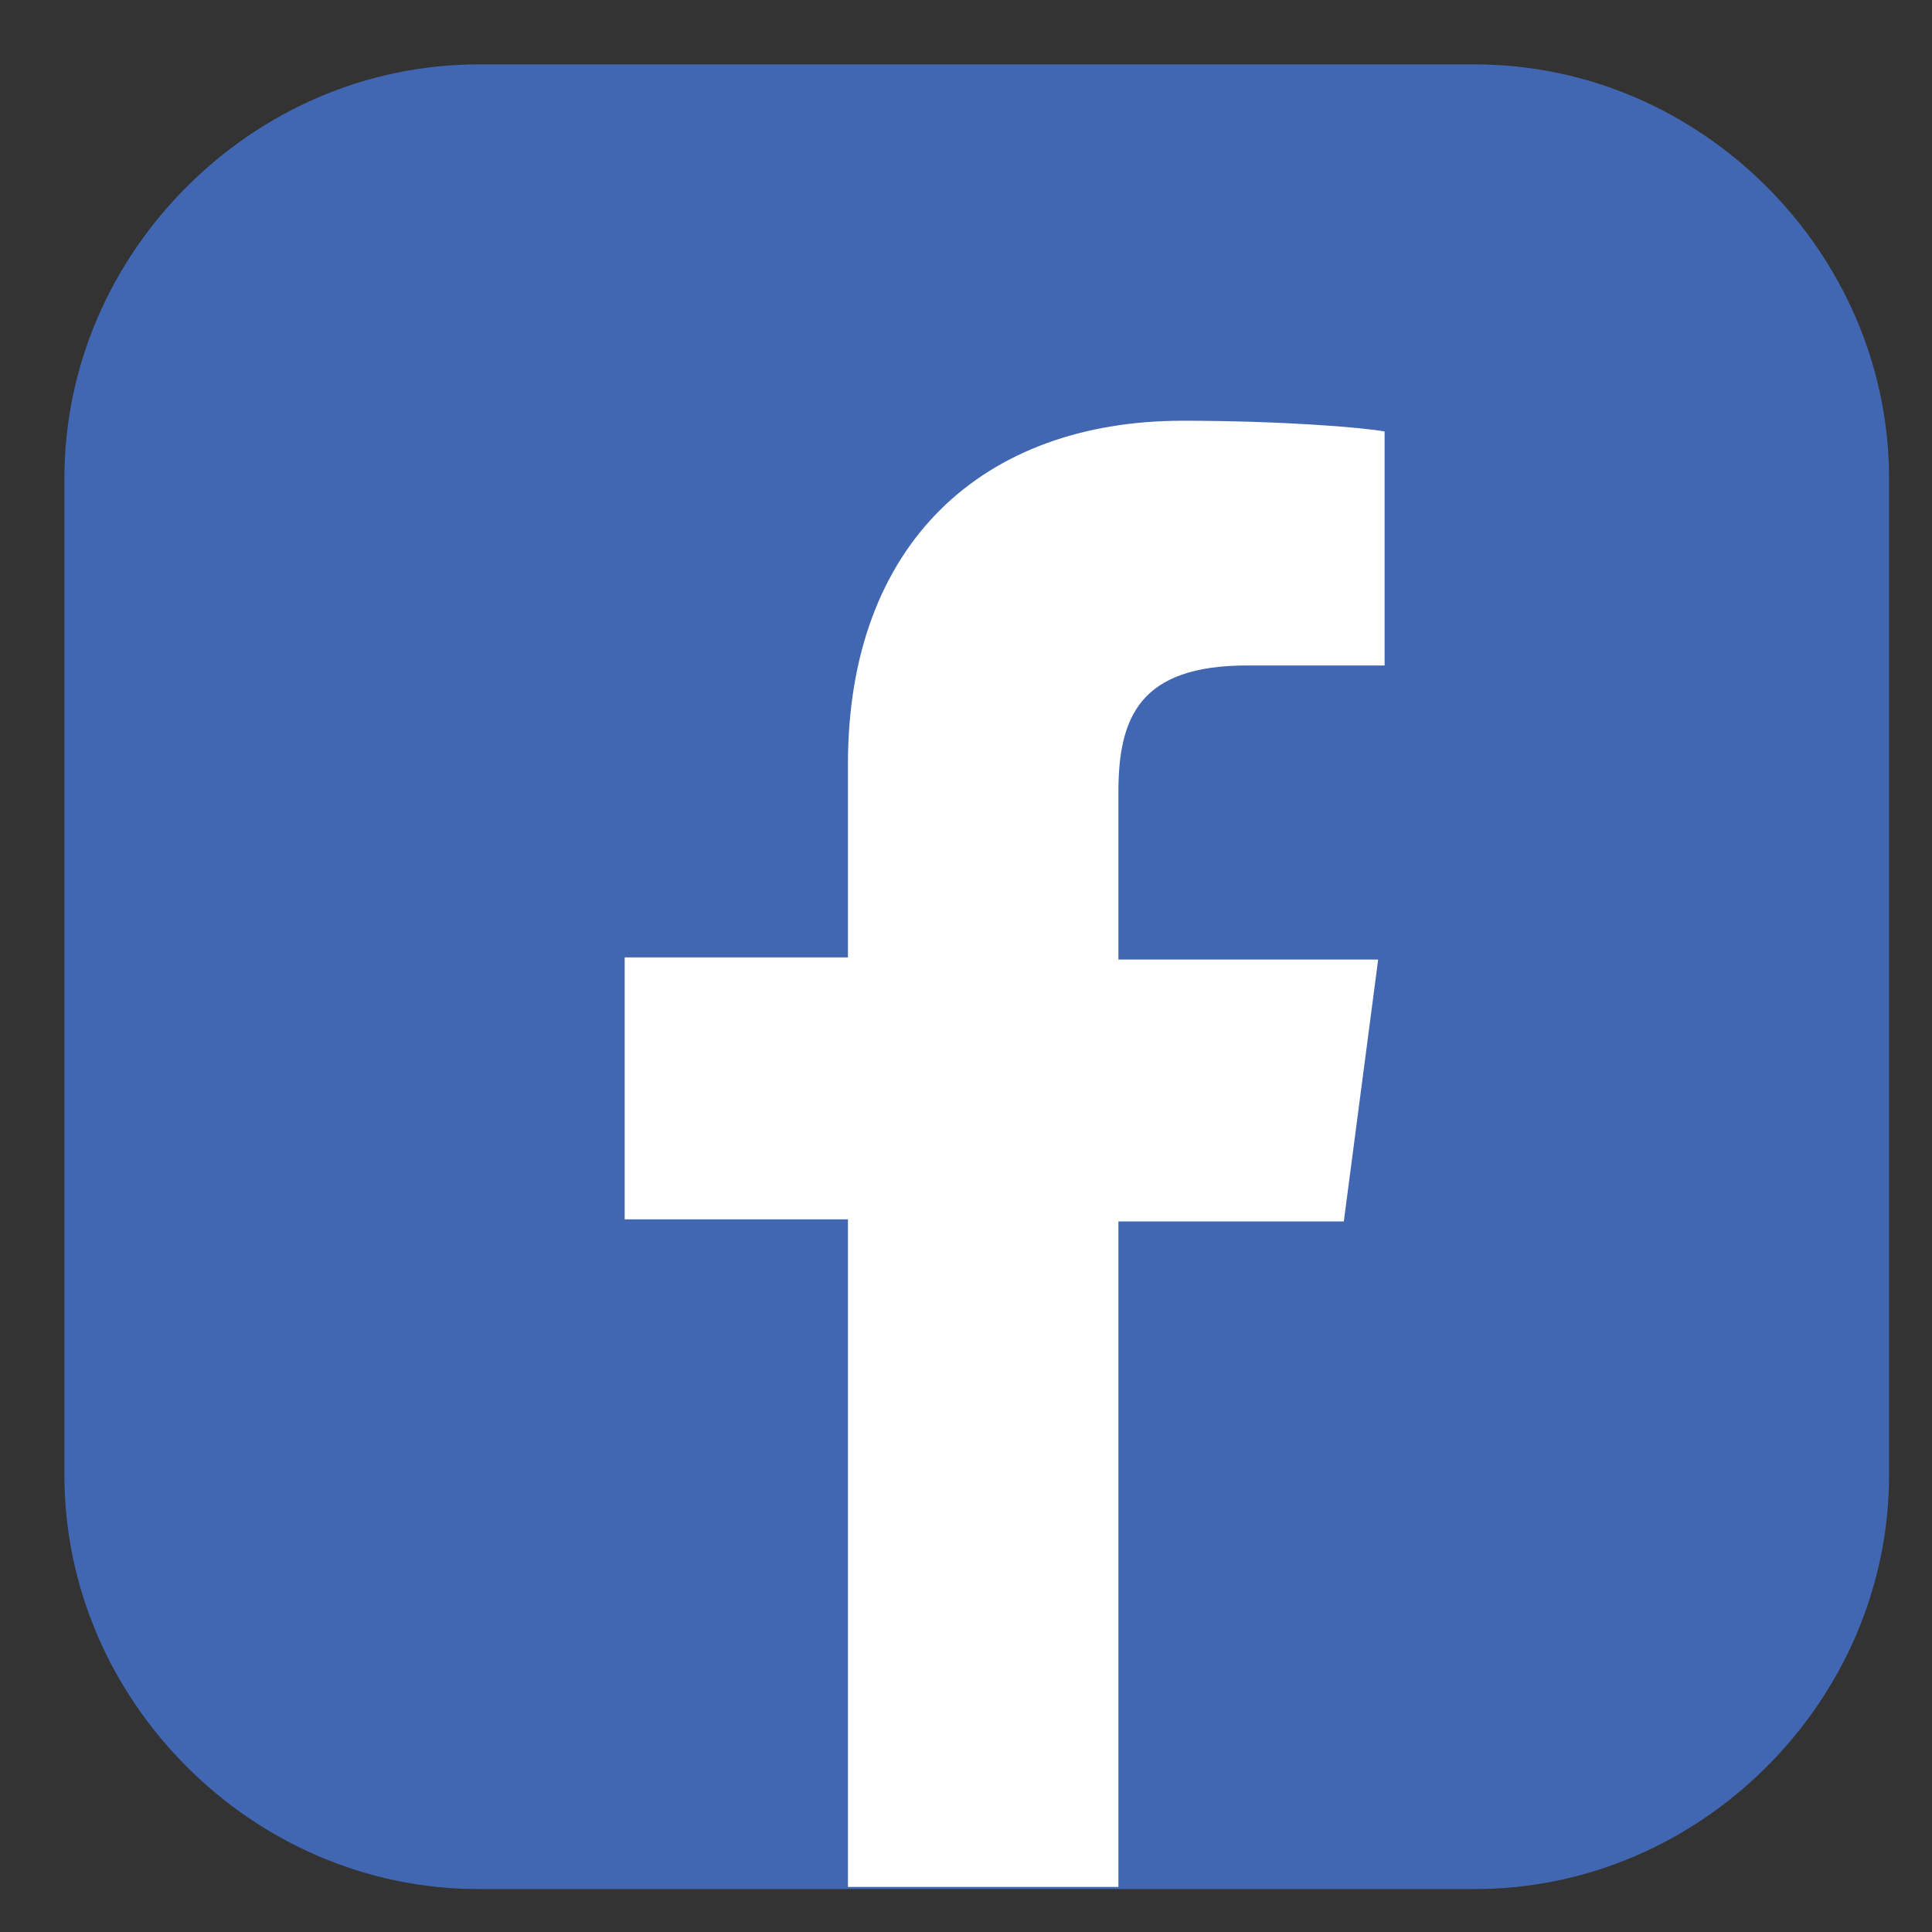
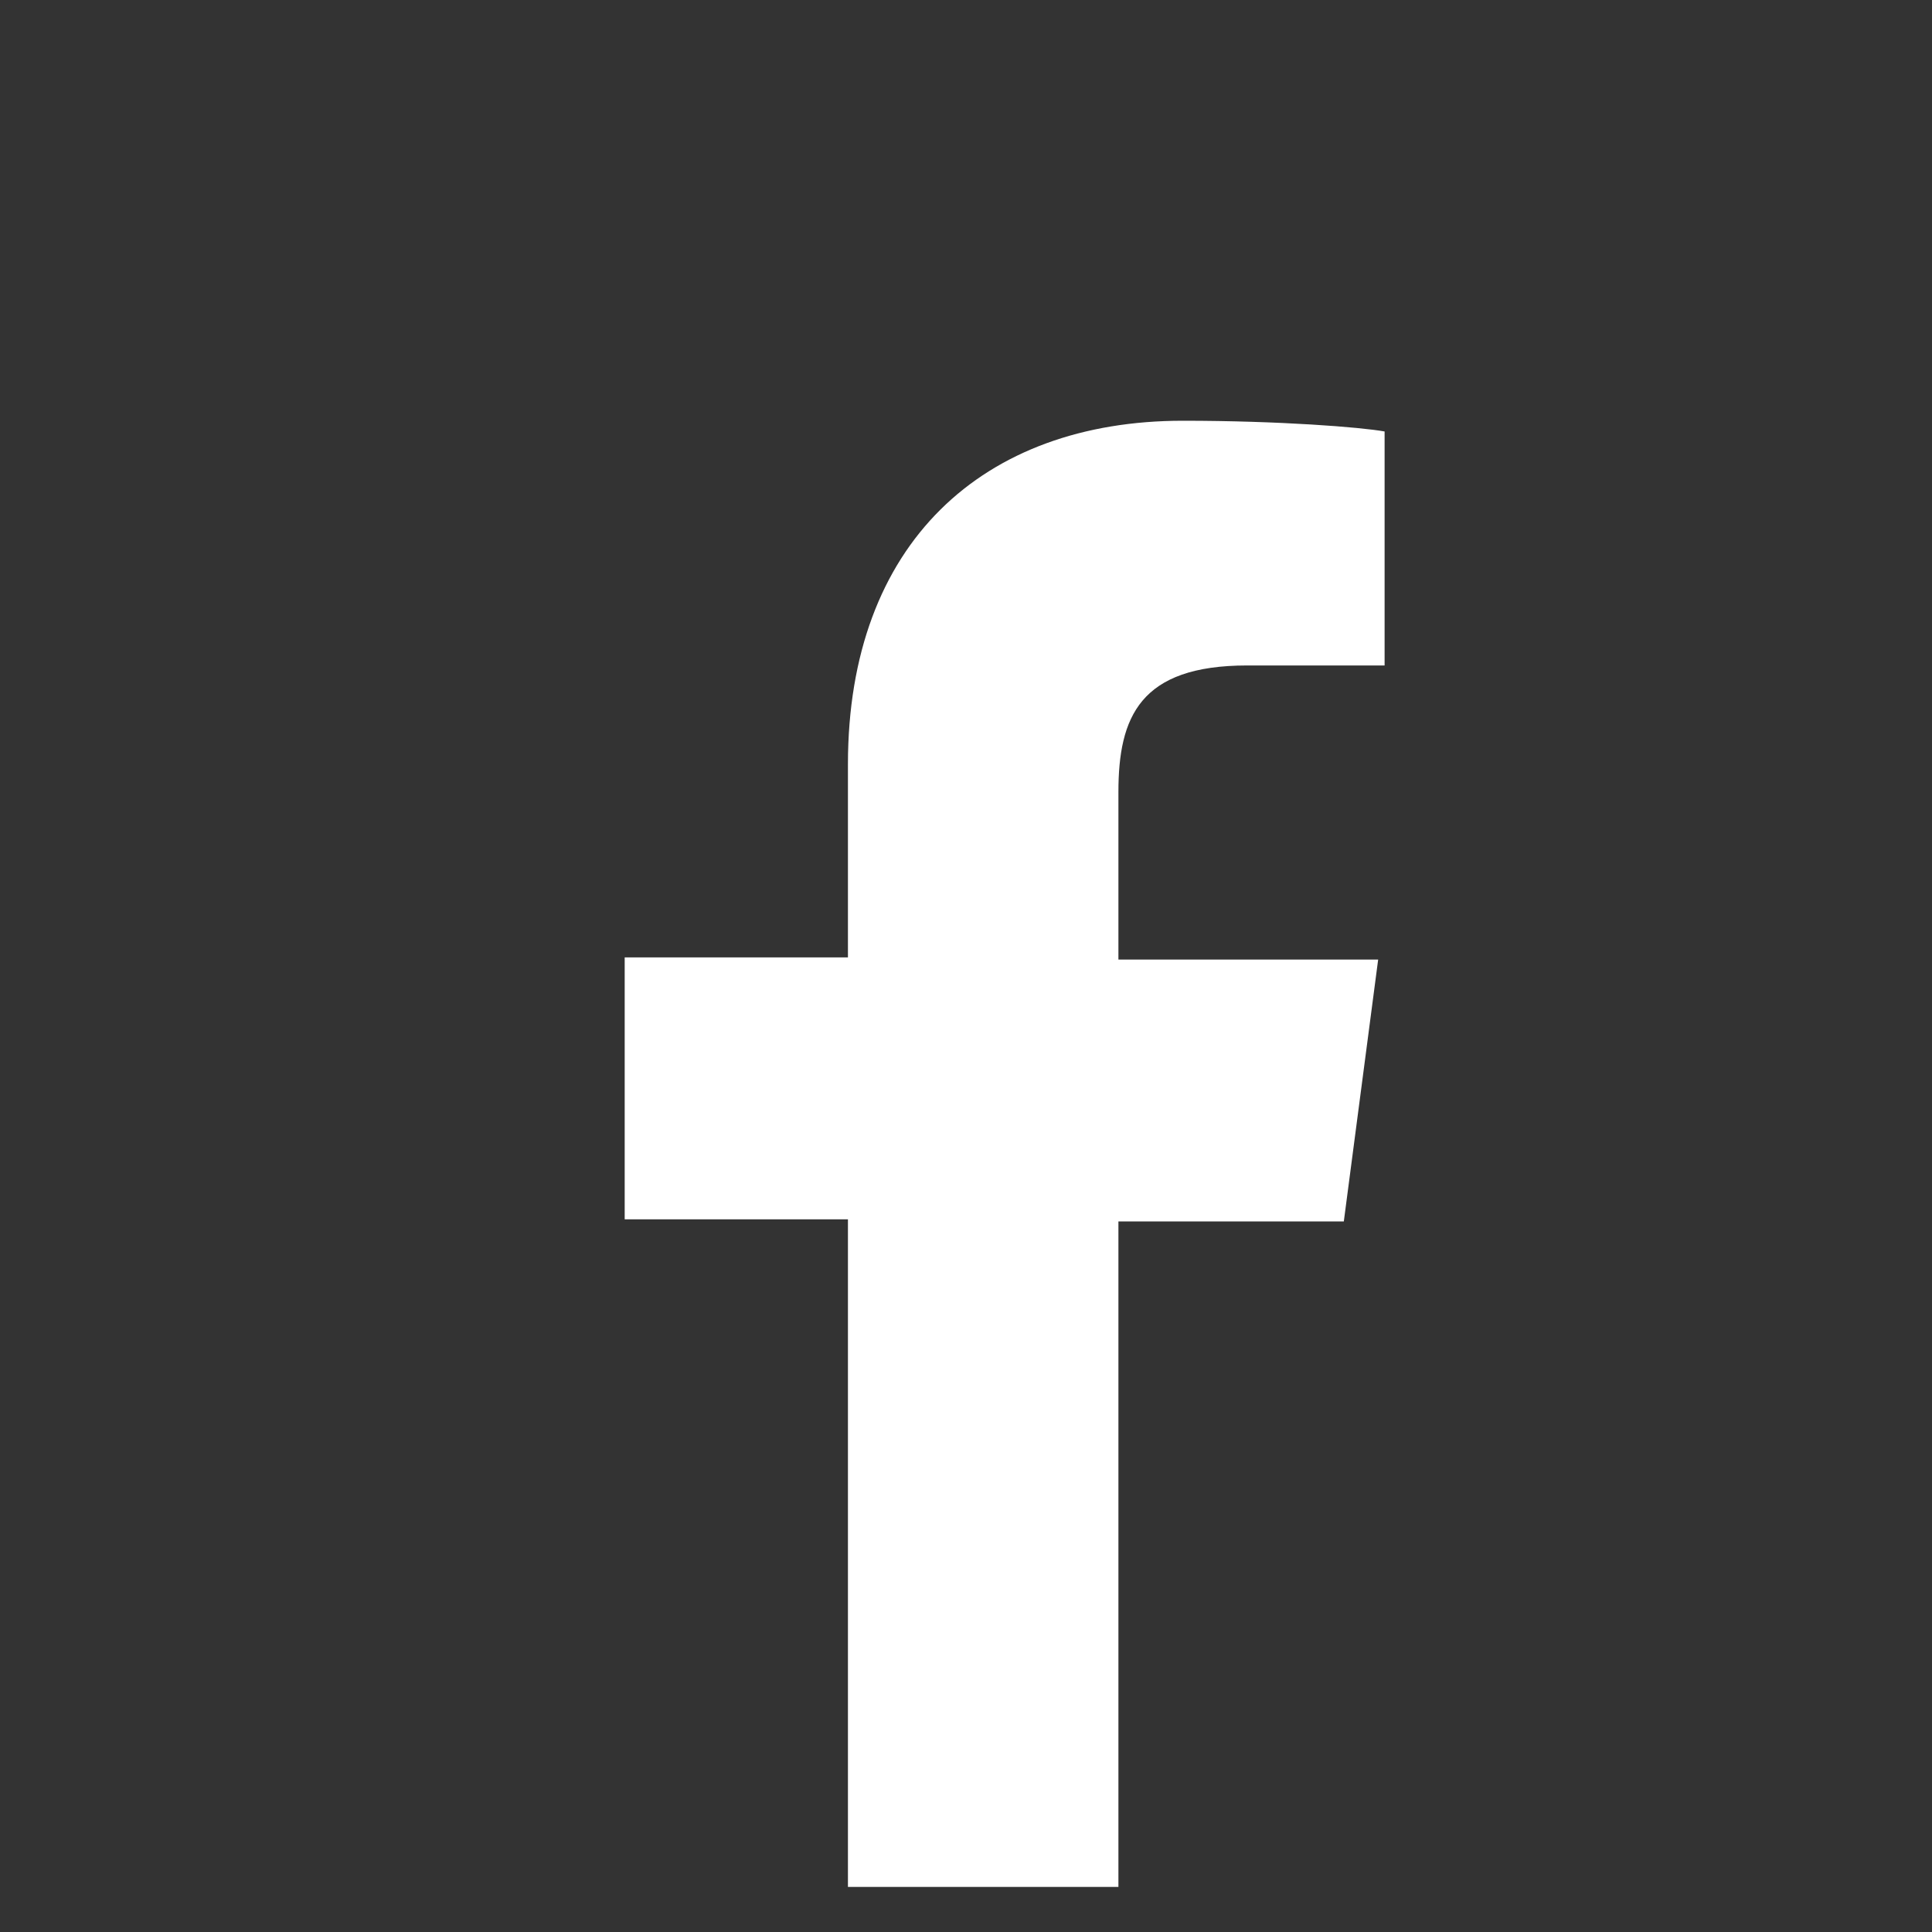
<svg xmlns="http://www.w3.org/2000/svg" id="_圖層_1" data-name="圖層_1" version="1.1" viewBox="0 0 90 90">
  <rect x="0" y="0" width="90" height="90" fill="#333333" stroke="none" />
  <defs>
    <style>
      .st0 {
        fill: #4267b2;
      }

      .st1 {
        fill: #fff;
      }
    </style>
  </defs>
-   <path class="st0" d="M88,68.7c0,5.3-2.2,10.1-5.7,13.6-3.5,3.5-8.3,5.7-13.6,5.7H22.3c-5.3,0-10.1-2.2-13.6-5.7-3.5-3.5-5.7-8.3-5.7-13.6V22.3c0-5.3,2.2-10.1,5.7-13.6,3.5-3.5,8.3-5.7,13.6-5.7h46.4c5.3,0,10.1,2.2,13.6,5.7,3.5,3.5,5.7,8.3,5.7,13.6v46.4Z" />
  <path class="st1" d="M52.1,88v-31.1h10.5l1.6-12.2h-12.1v-7.8c0-3.5,1-5.9,6-5.9h6.4v-10.9c-1.1-.2-4.9-.5-9.4-.5-9.3,0-15.6,5.7-15.6,16v9h-10.4v12.2h10.4v31.1h12.6Z" />
</svg>